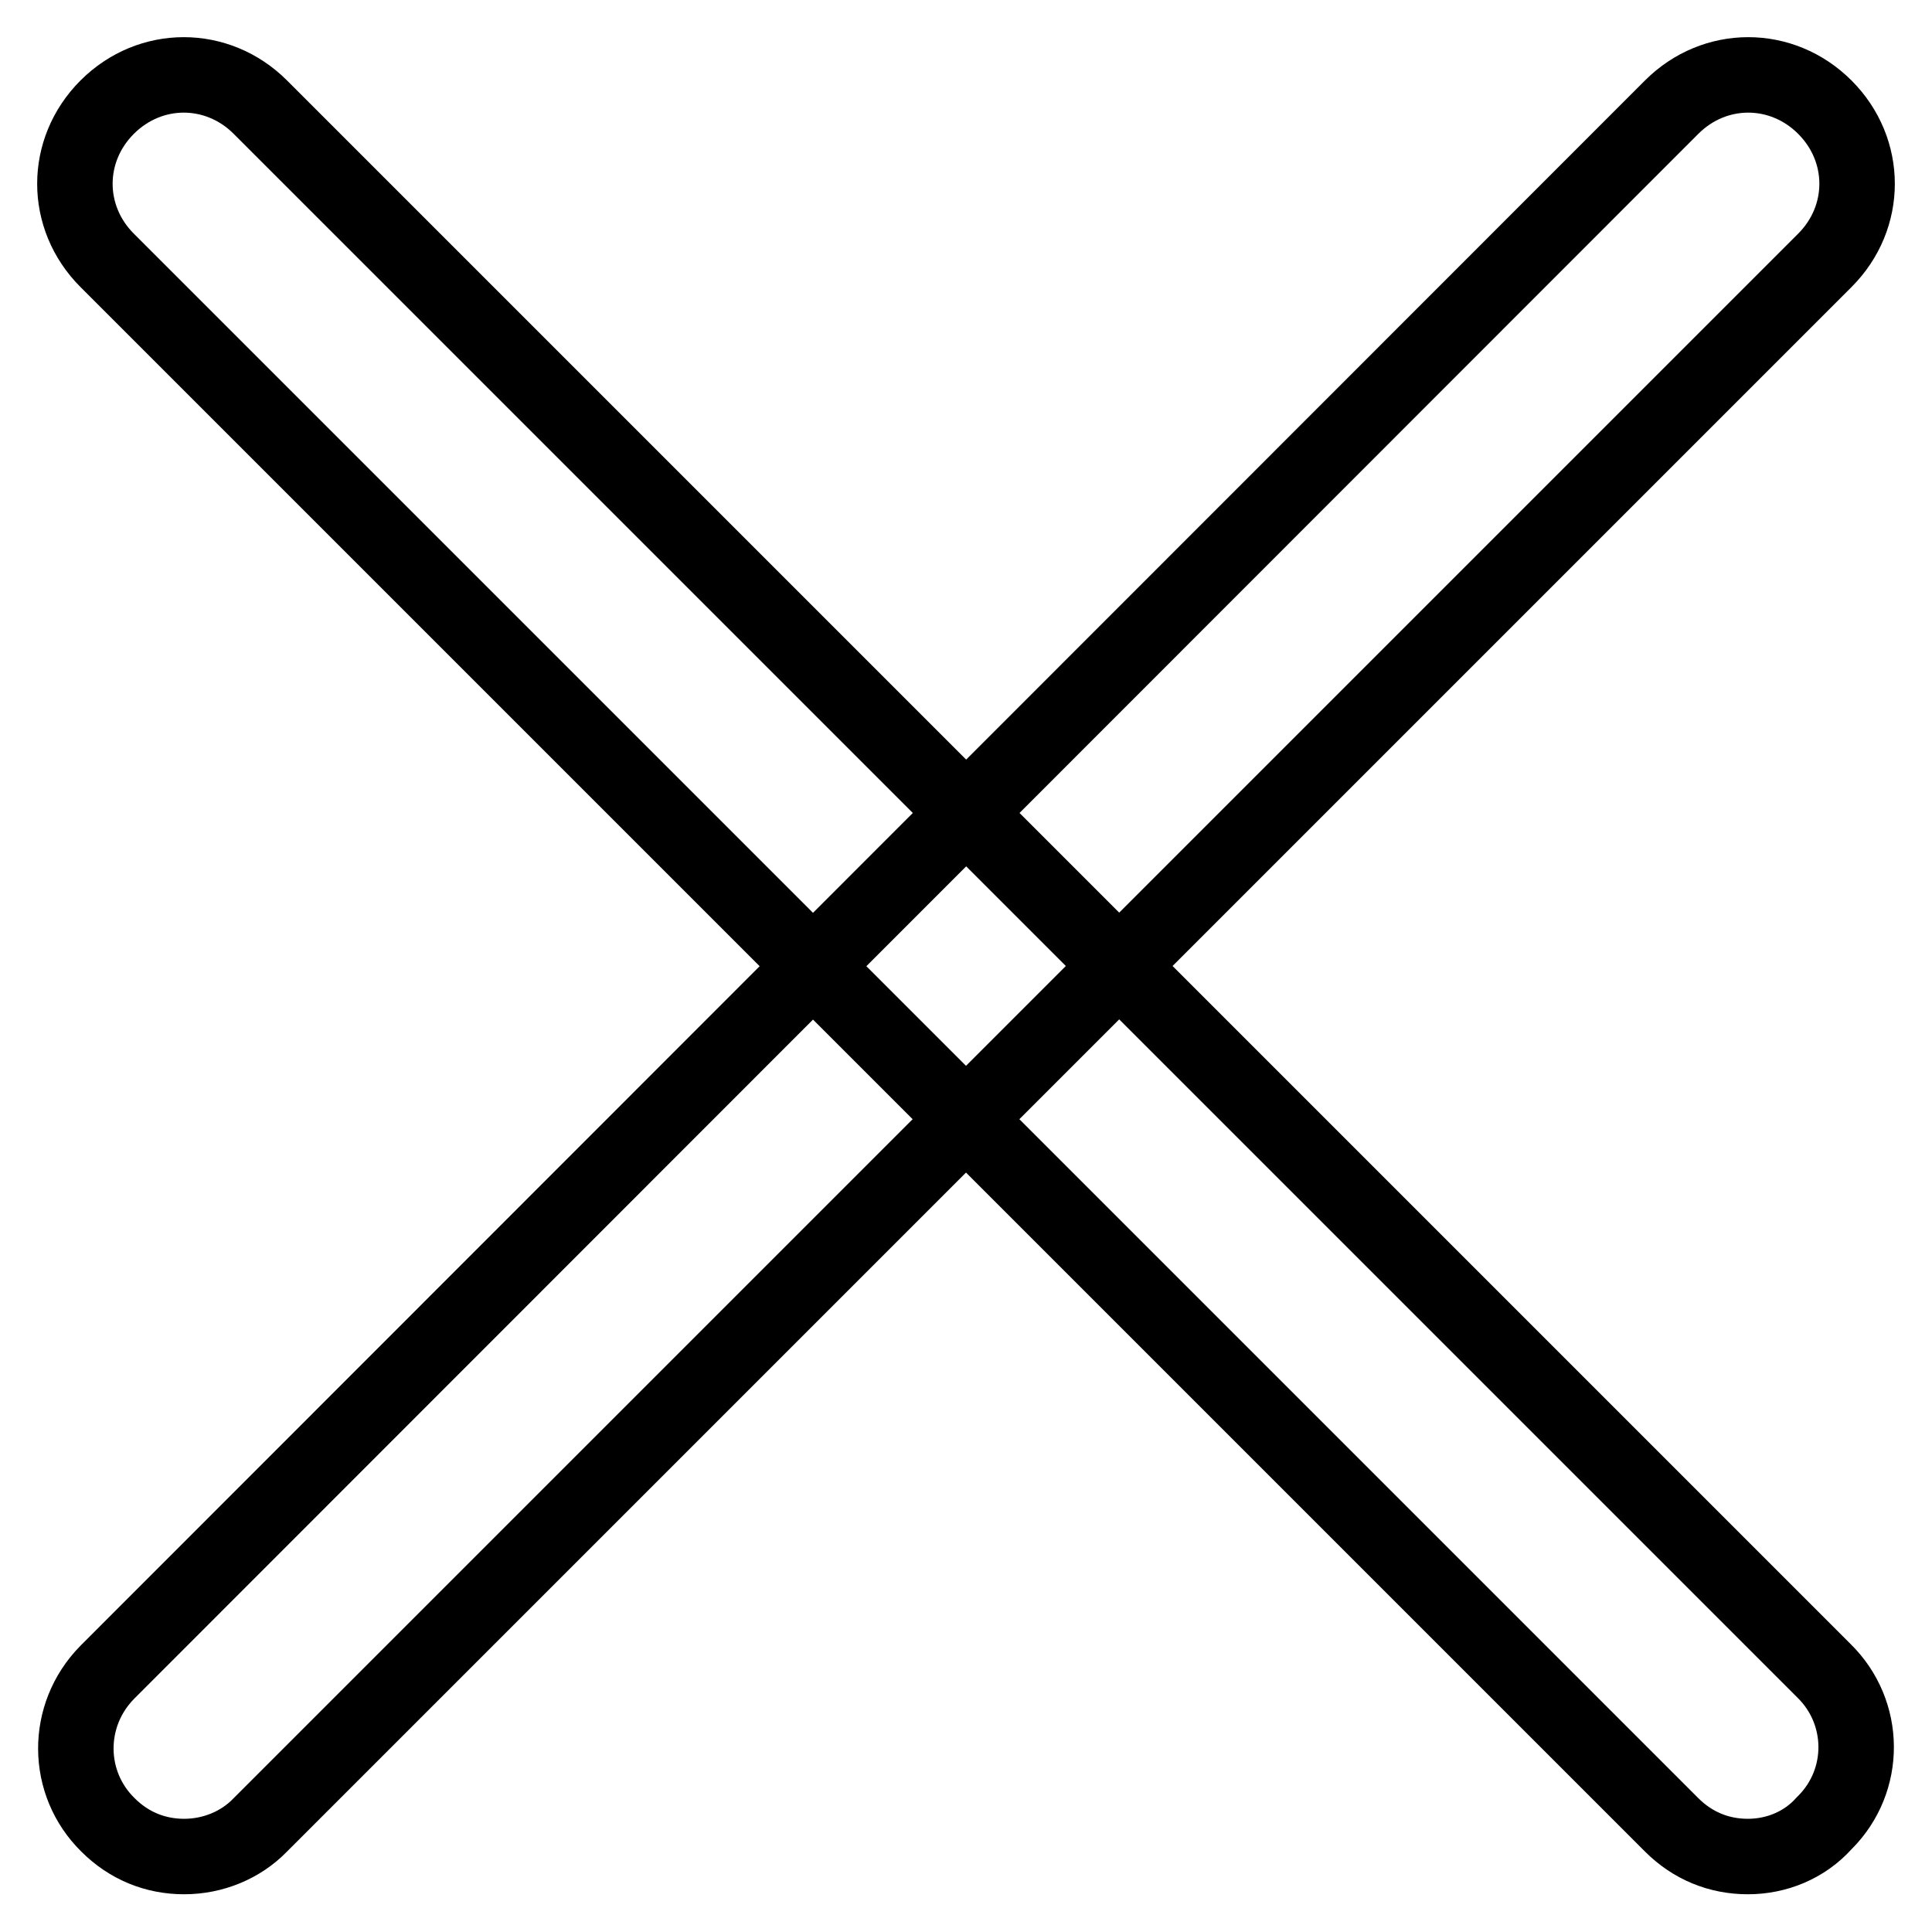
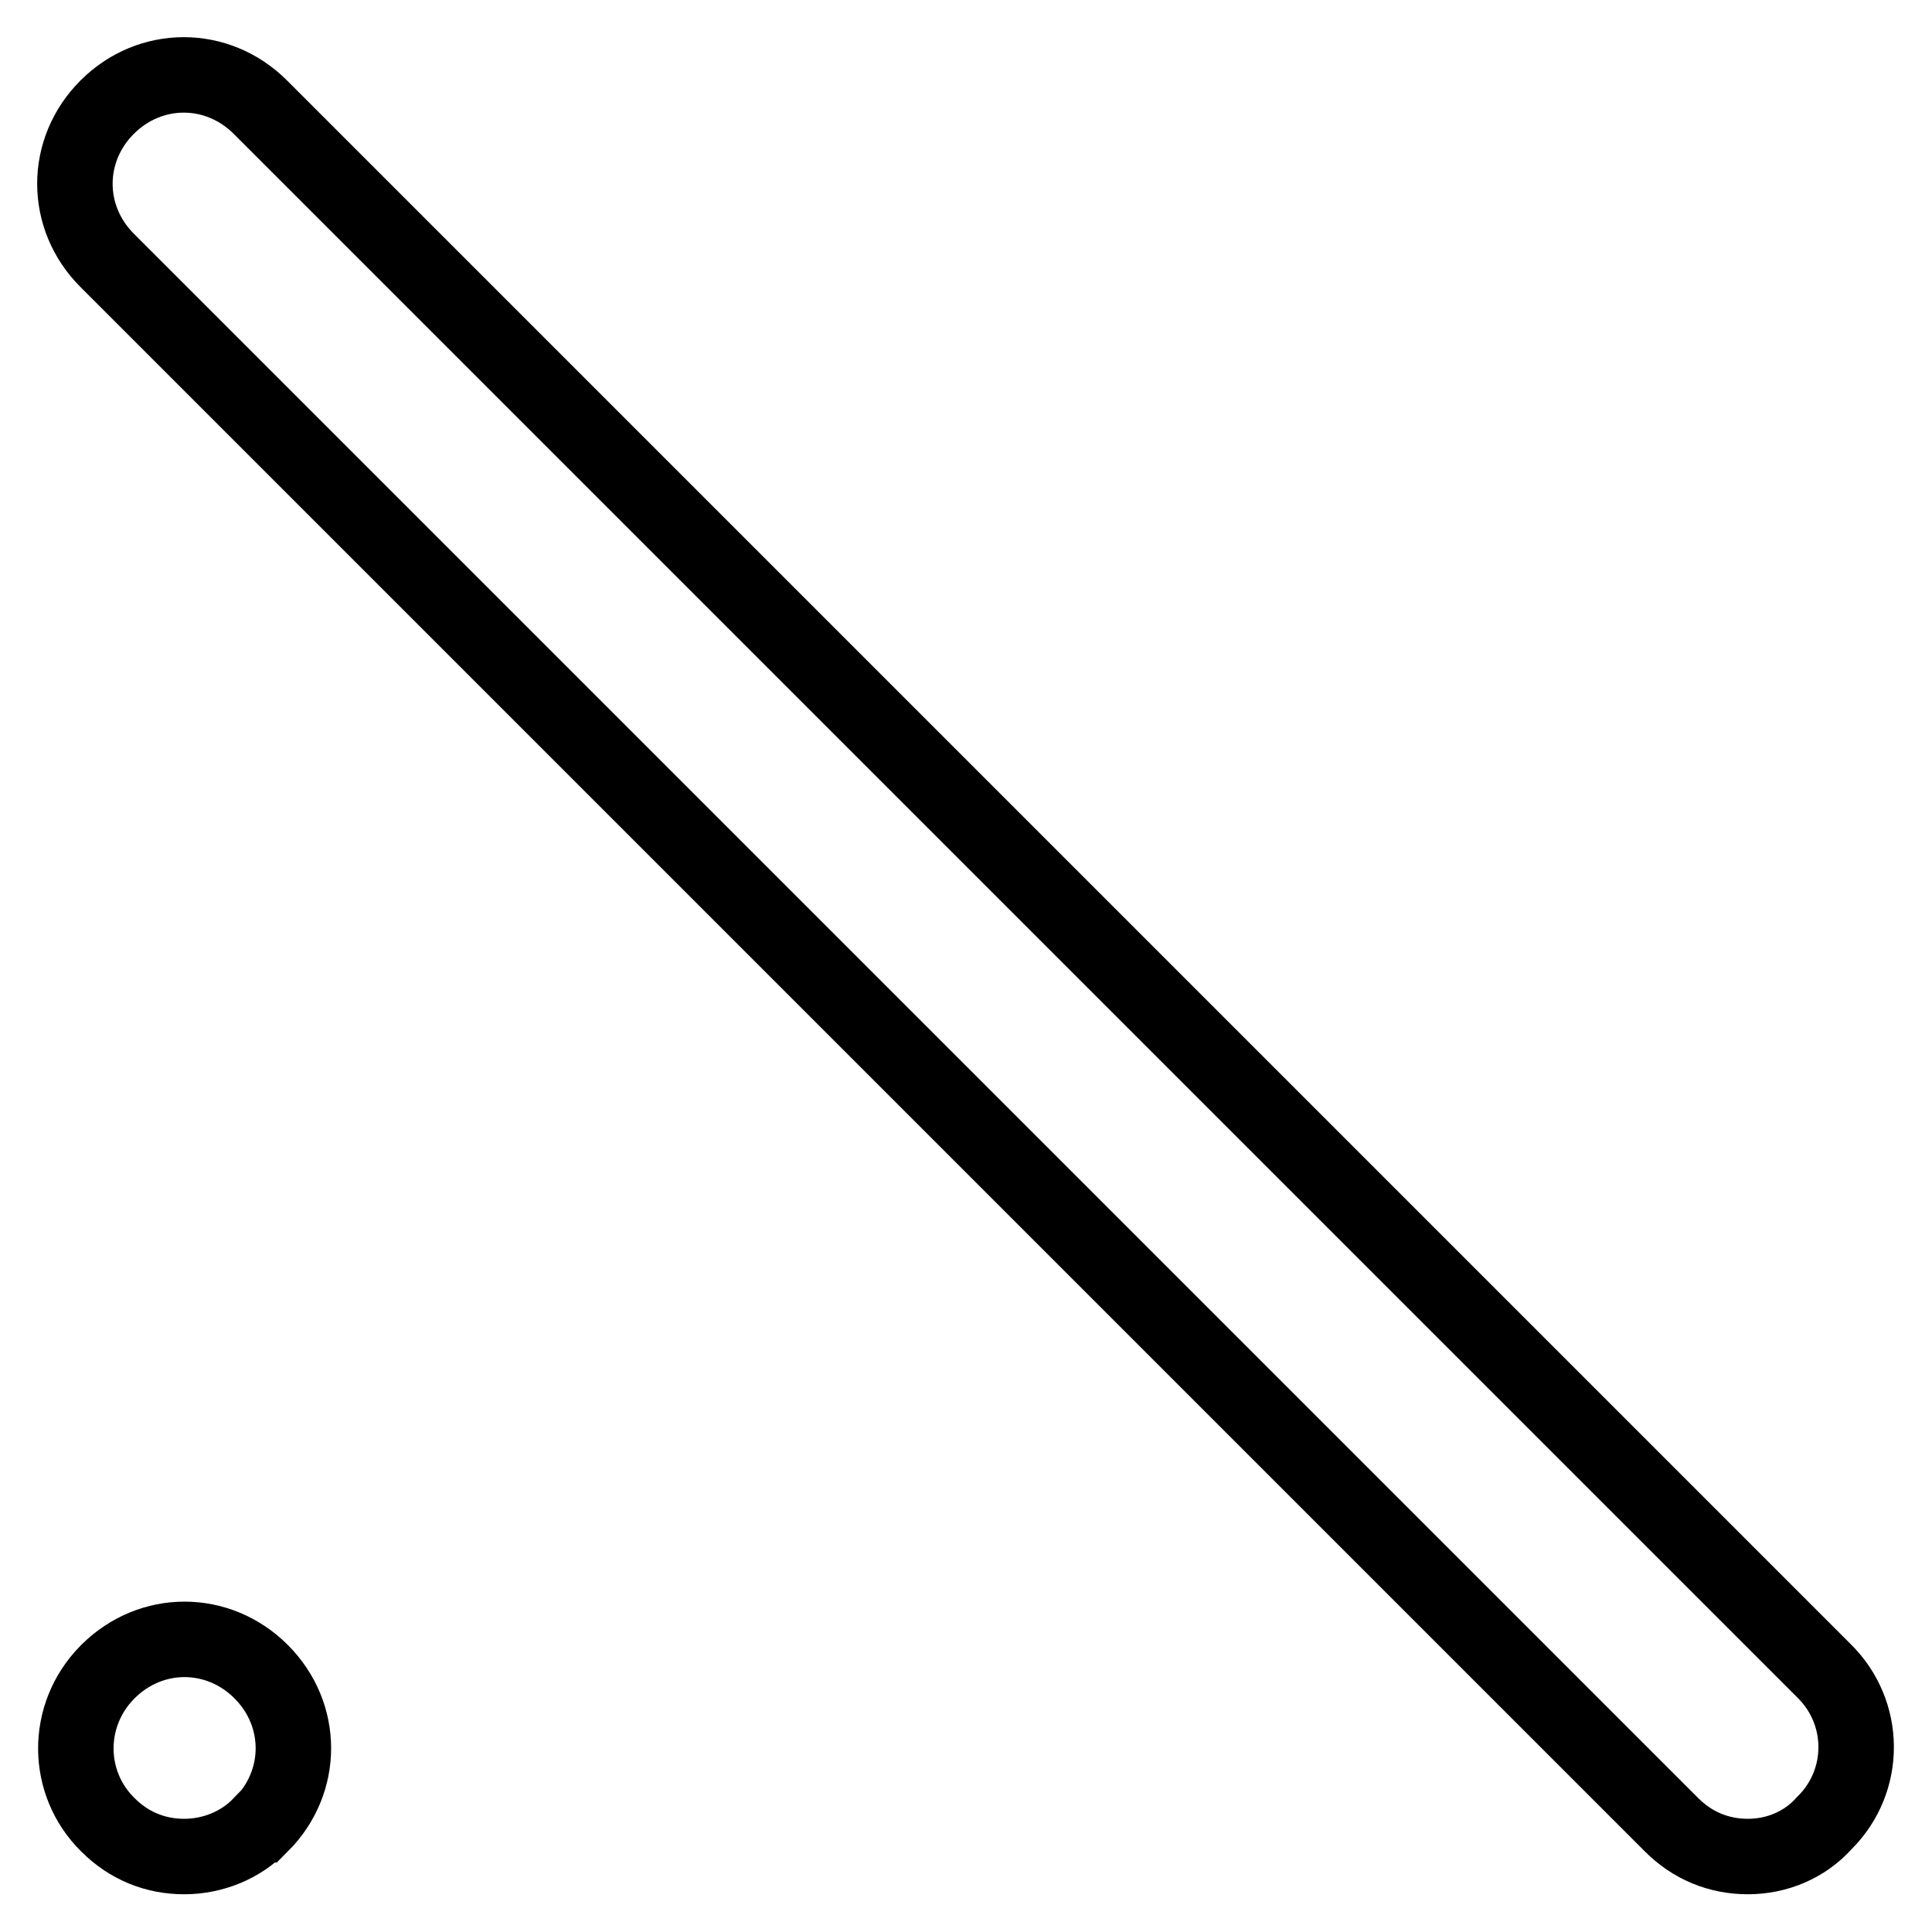
<svg xmlns="http://www.w3.org/2000/svg" version="1.1" x="0px" y="0px" viewBox="0 0 256 256" enable-background="new 0 0 256 256" xml:space="preserve">
  <g>
-     <path stroke-width="10" fill-opacity="0" stroke="#000000" d="M231.6,246c-3.8,0-7.3-1.4-10.1-4.2L14.2,34.5c-5.7-5.7-5.7-14.6,0-20.3s14.6-5.7,20.3,0l207.2,207.2 c5.6,5.5,5.7,14.5,0.1,20.1c0,0-0.1,0.1-0.1,0.1C239.1,244.5,235.4,246,231.6,246L231.6,246z M24.4,246c-3.8,0-7.3-1.4-10.1-4.2 c-5.6-5.5-5.7-14.5-0.1-20.2c0,0,0.1-0.1,0.1-0.1L221.5,14.2c5.7-5.7,14.6-5.7,20.3,0s5.7,14.6,0,20.3L34.5,241.8 C31.9,244.5,28.2,246,24.4,246z" />
+     <path stroke-width="10" fill-opacity="0" stroke="#000000" d="M231.6,246c-3.8,0-7.3-1.4-10.1-4.2L14.2,34.5c-5.7-5.7-5.7-14.6,0-20.3s14.6-5.7,20.3,0l207.2,207.2 c5.6,5.5,5.7,14.5,0.1,20.1c0,0-0.1,0.1-0.1,0.1C239.1,244.5,235.4,246,231.6,246L231.6,246z M24.4,246c-3.8,0-7.3-1.4-10.1-4.2 c-5.6-5.5-5.7-14.5-0.1-20.2c0,0,0.1-0.1,0.1-0.1c5.7-5.7,14.6-5.7,20.3,0s5.7,14.6,0,20.3L34.5,241.8 C31.9,244.5,28.2,246,24.4,246z" />
  </g>
</svg>